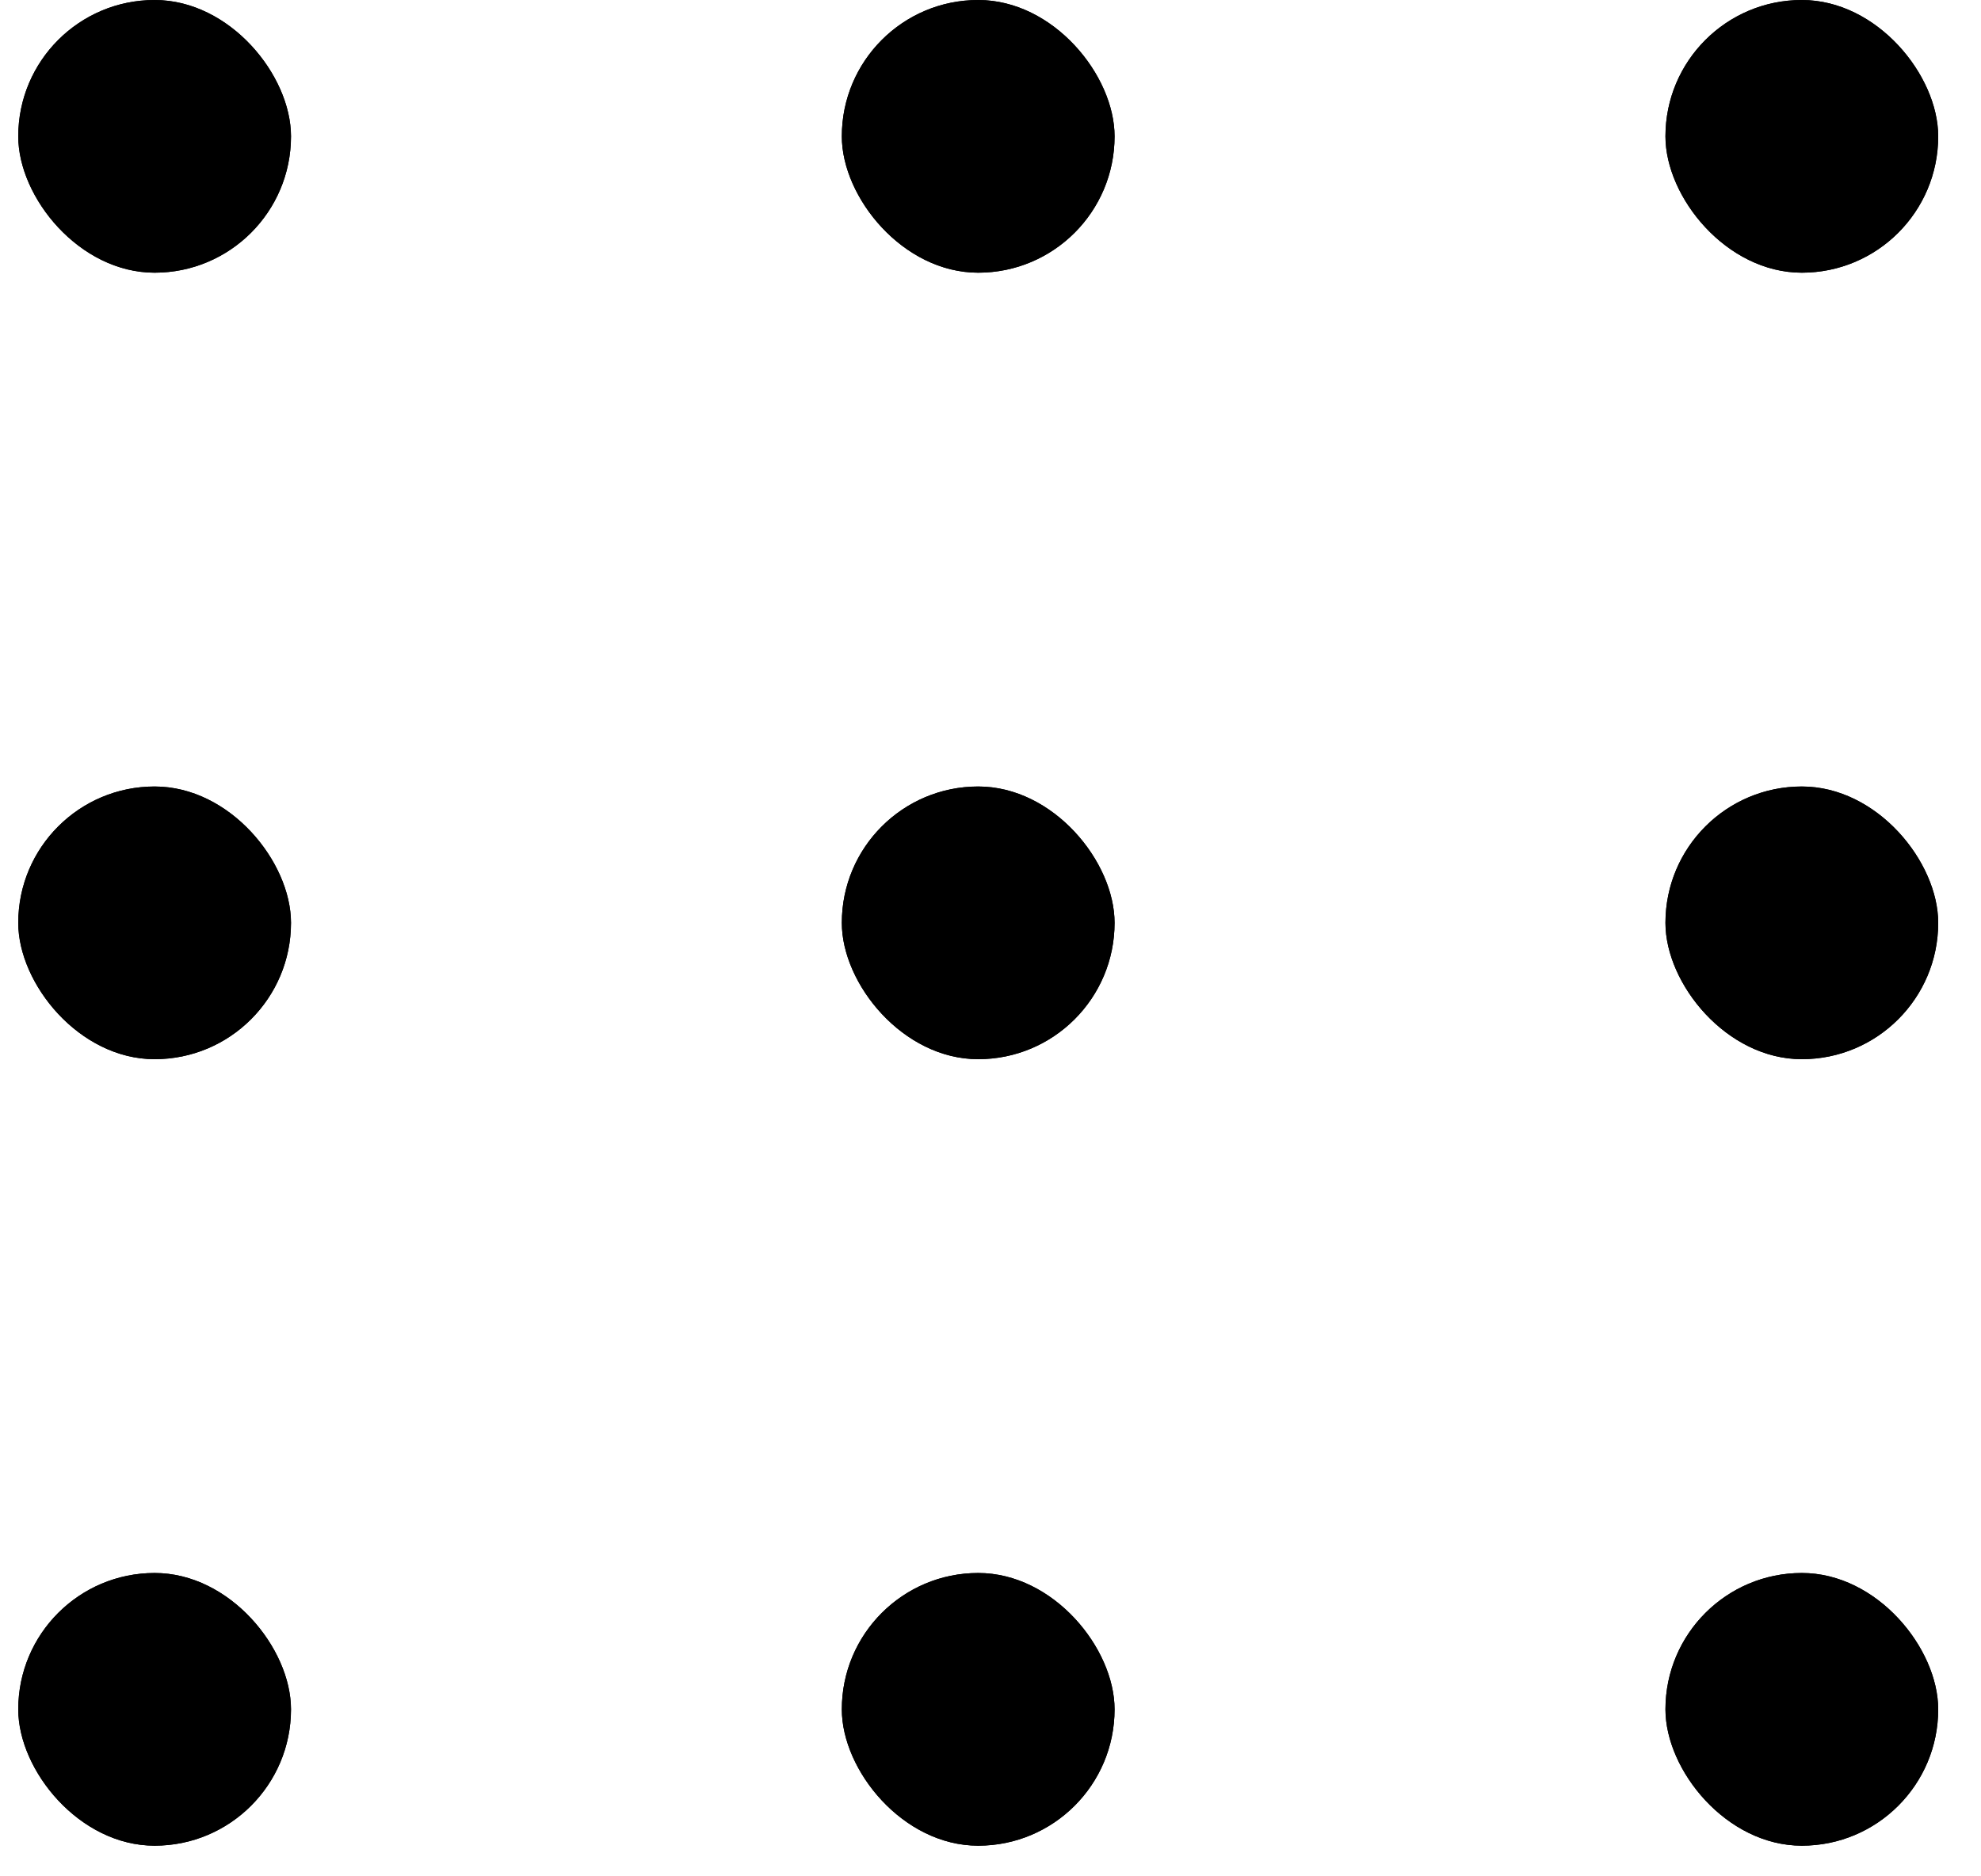
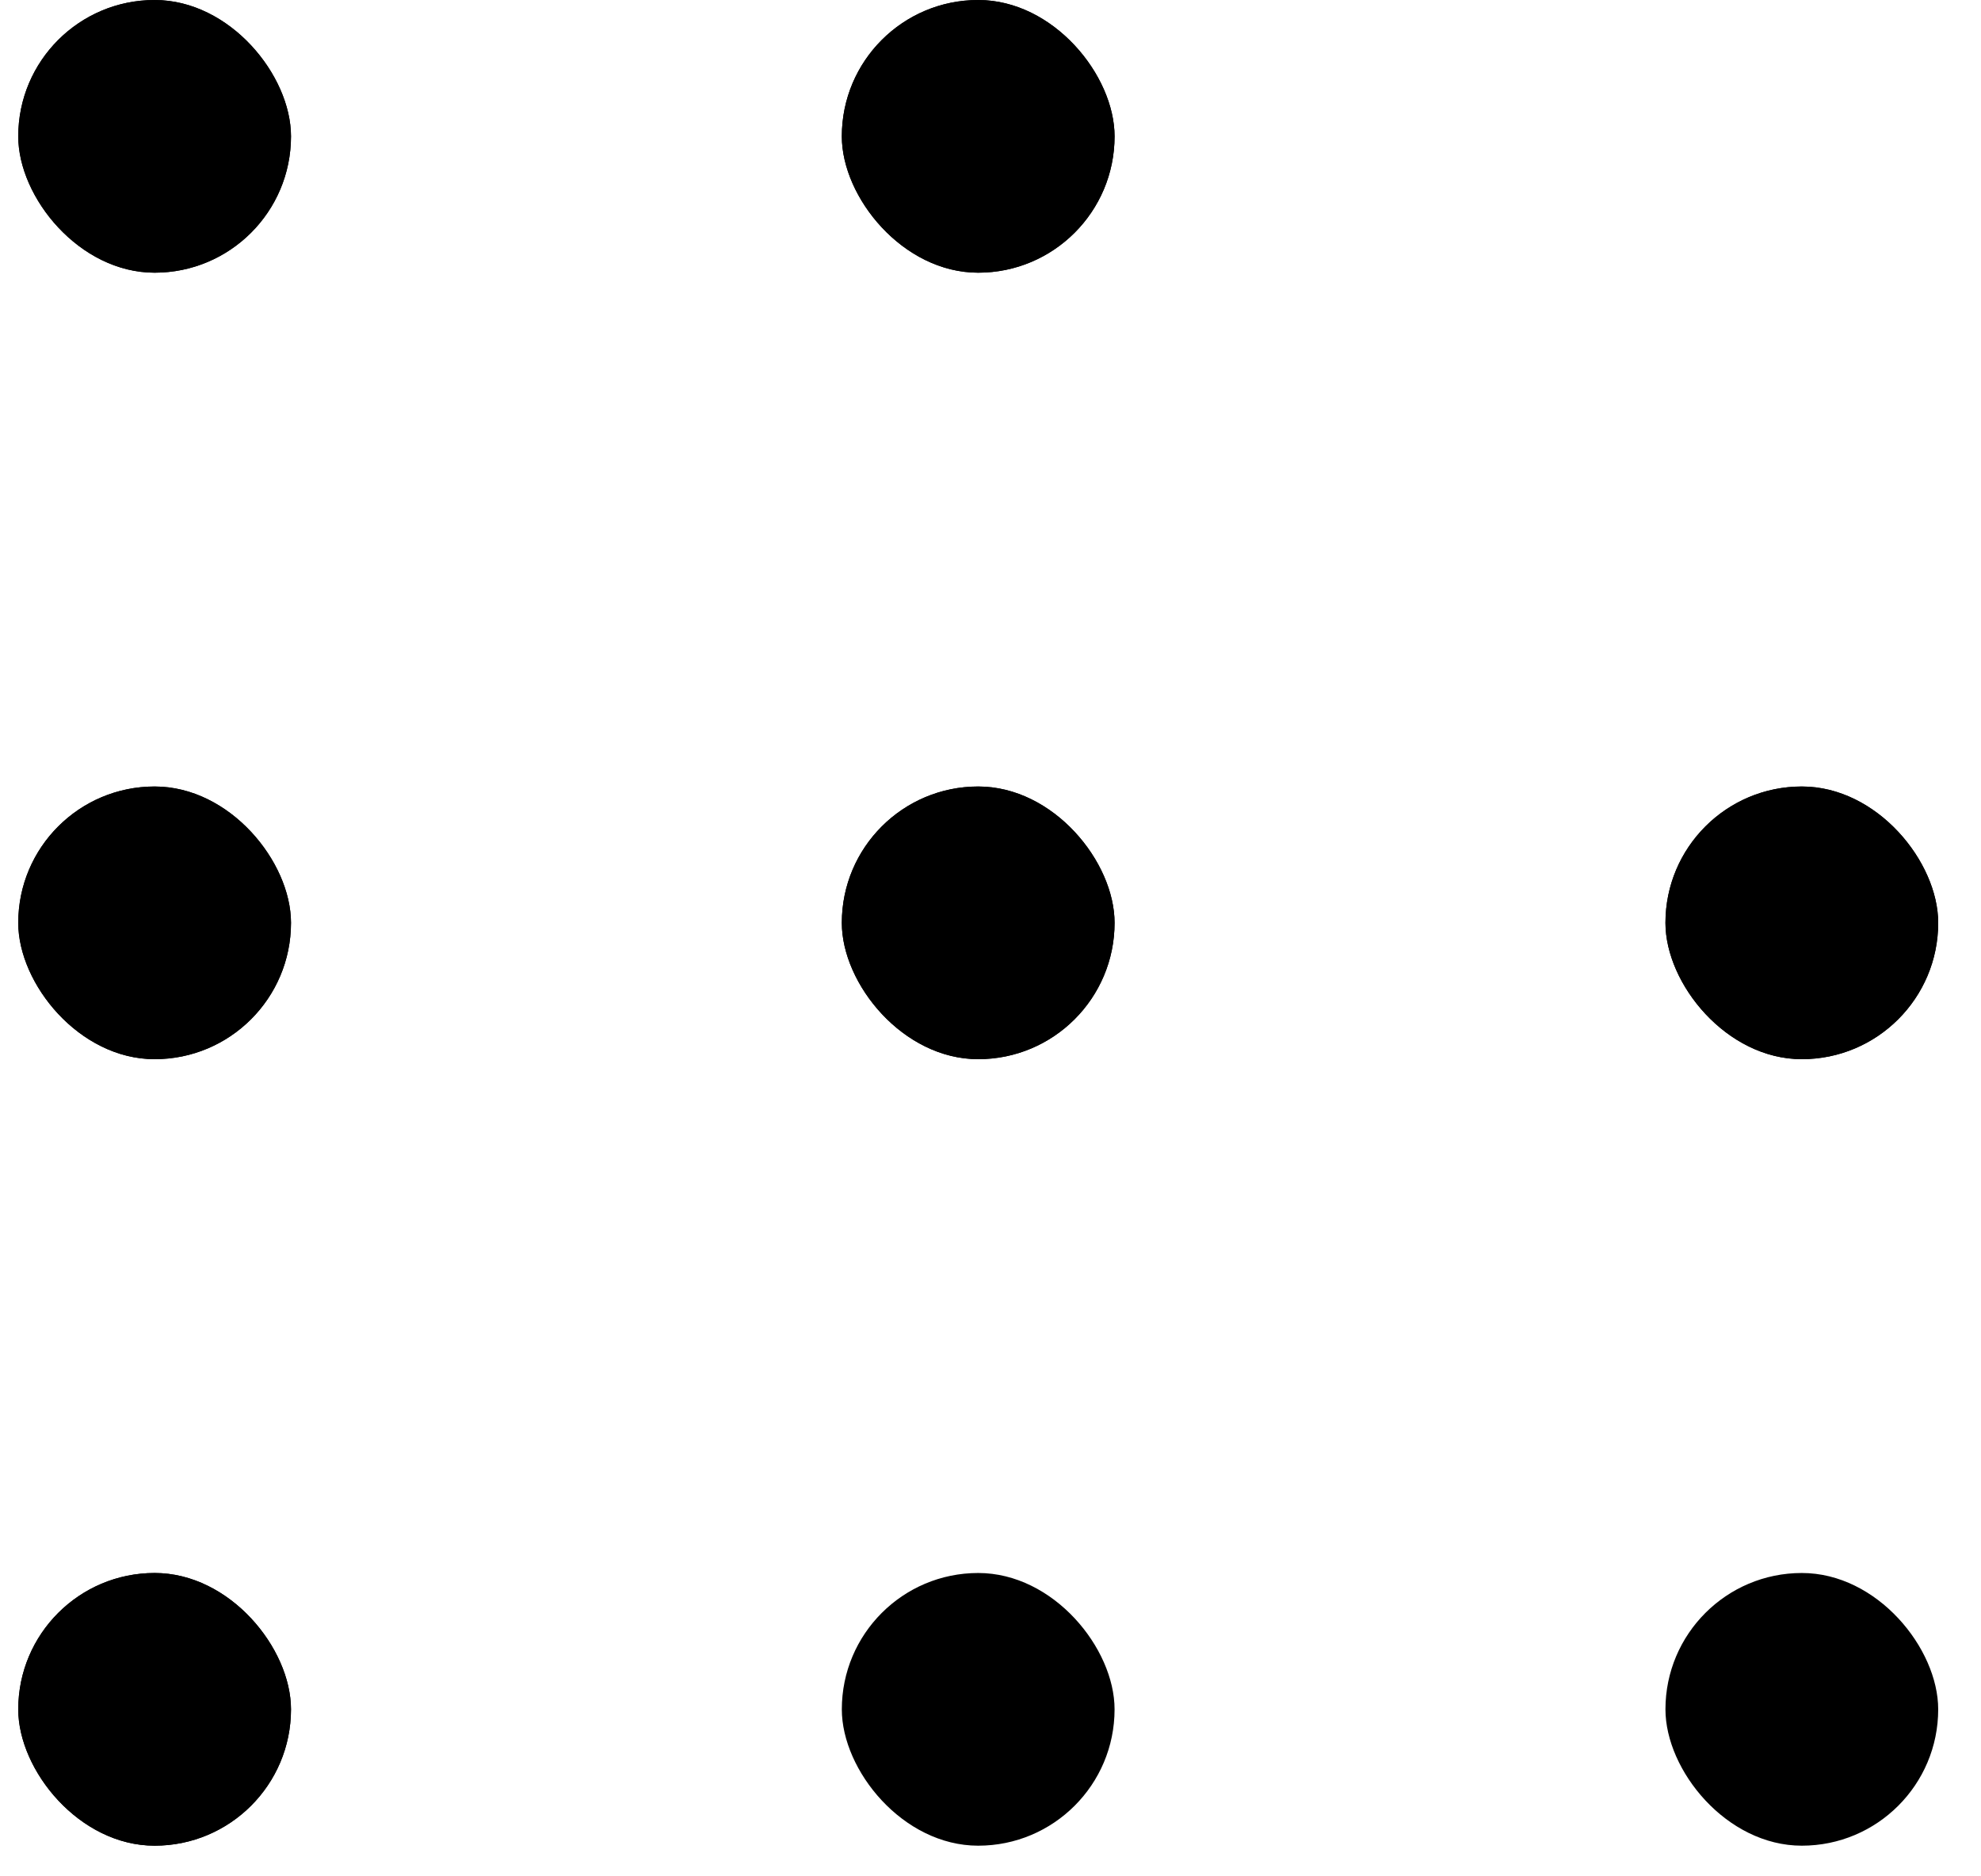
<svg xmlns="http://www.w3.org/2000/svg" width="38" height="36" viewBox="0 0 38 36" fill="none">
  <rect x="0.35" width="5.232" height="5.232" rx="2.616" fill="black" />
  <rect x="0.35" width="5.232" height="5.232" rx="2.616" fill="black" />
  <rect x="16.148" width="5.232" height="5.232" rx="2.616" fill="black" />
  <rect x="16.148" width="5.232" height="5.232" rx="2.616" fill="black" />
-   <rect x="31.947" width="5.232" height="5.232" rx="2.616" fill="black" />
-   <rect x="31.947" width="5.232" height="5.232" rx="2.616" fill="black" />
  <rect x="0.35" y="15.09" width="5.232" height="5.232" rx="2.616" fill="black" />
  <rect x="0.35" y="15.09" width="5.232" height="5.232" rx="2.616" fill="black" />
  <rect x="16.148" y="15.09" width="5.232" height="5.232" rx="2.616" fill="black" />
  <rect x="16.148" y="15.09" width="5.232" height="5.232" rx="2.616" fill="black" />
  <rect x="31.947" y="15.09" width="5.232" height="5.232" rx="2.616" fill="black" />
  <rect x="31.947" y="15.09" width="5.232" height="5.232" rx="2.616" fill="black" />
  <rect x="0.35" y="30.18" width="5.232" height="5.232" rx="2.616" fill="black" />
  <rect x="0.35" y="30.18" width="5.232" height="5.232" rx="2.616" fill="black" />
  <rect x="16.148" y="30.18" width="5.232" height="5.232" rx="2.616" fill="black" />
-   <rect x="16.148" y="30.18" width="5.232" height="5.232" rx="2.616" fill="black" />
-   <rect x="31.947" y="30.18" width="5.232" height="5.232" rx="2.616" fill="black" />
  <rect x="31.947" y="30.18" width="5.232" height="5.232" rx="2.616" fill="black" />
</svg>